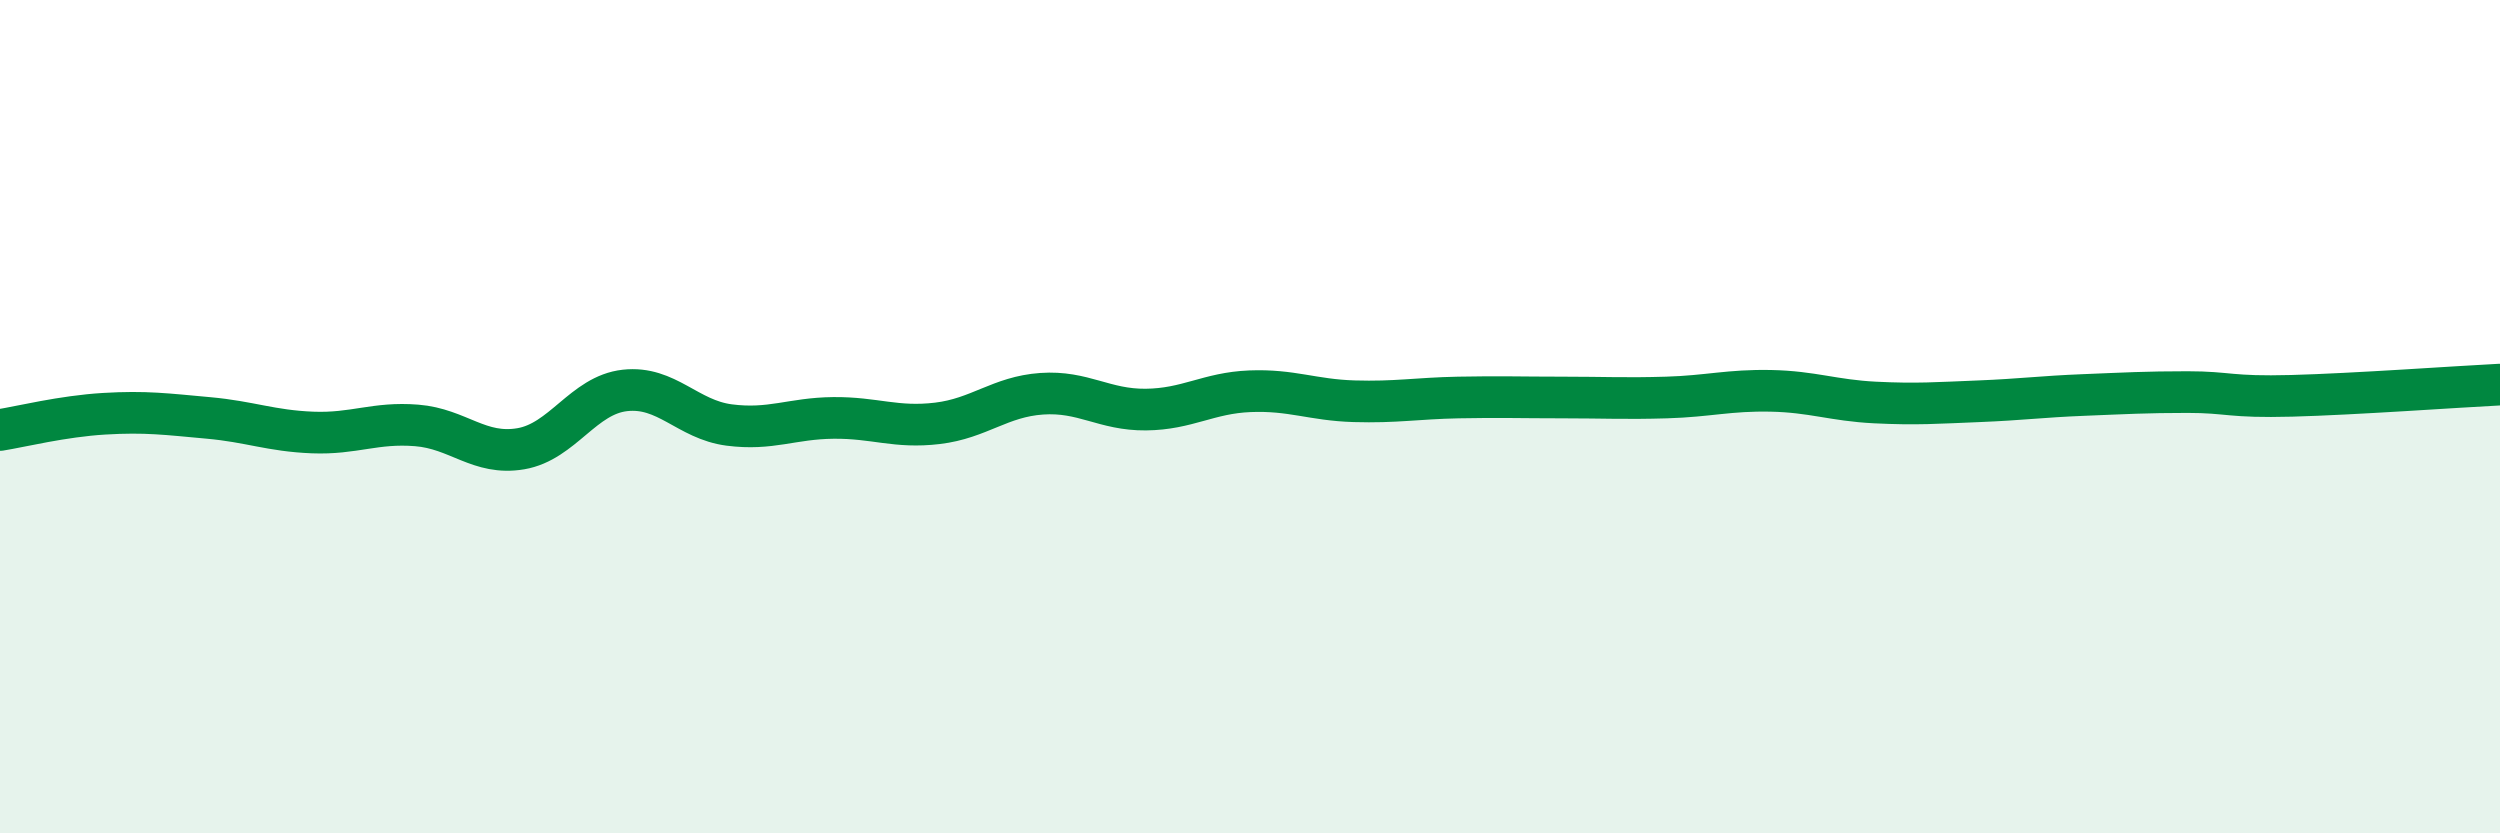
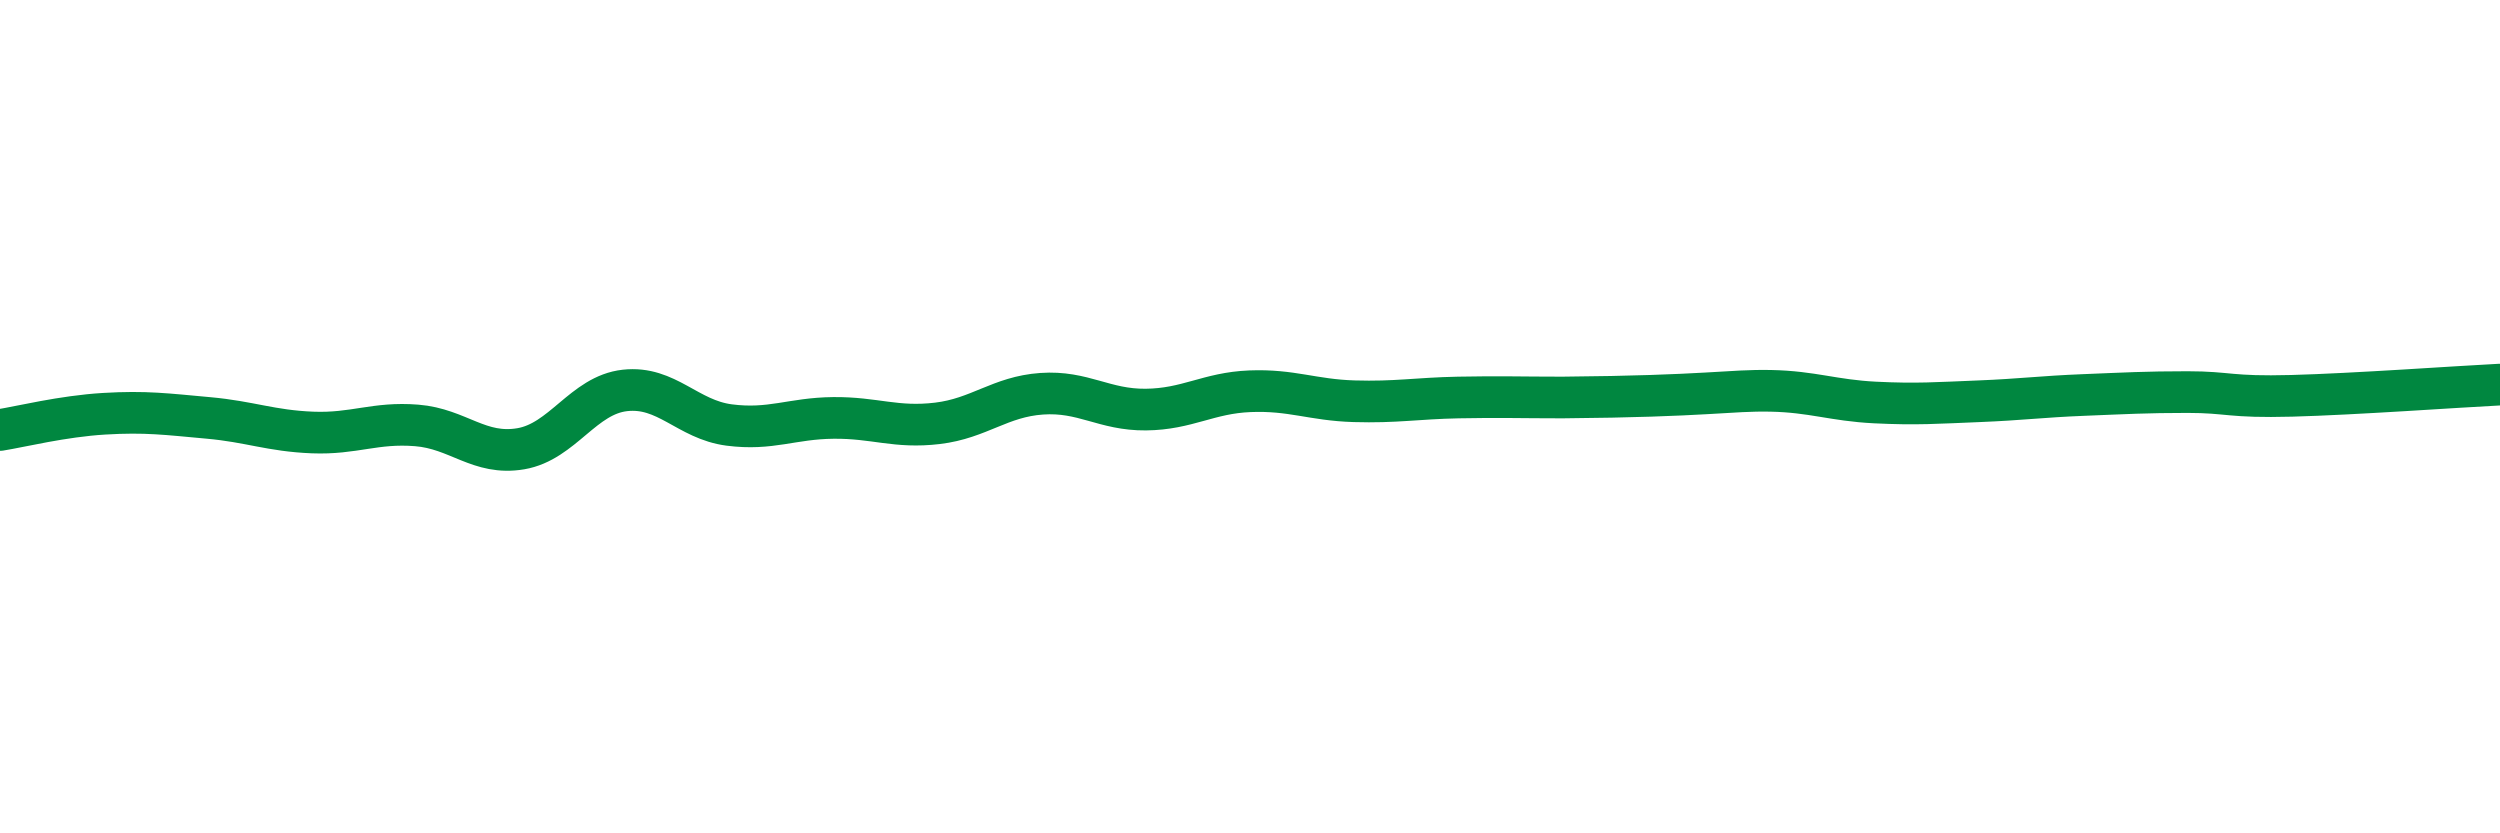
<svg xmlns="http://www.w3.org/2000/svg" width="60" height="20" viewBox="0 0 60 20">
-   <path d="M 0,10.32 C 0.5,10.24 1.5,9.99 2.5,9.93 C 3.5,9.87 4,9.94 5,10.03 C 6,10.12 6.5,10.34 7.5,10.38 C 8.5,10.42 9,10.13 10,10.21 C 11,10.29 11.5,10.94 12.5,10.77 C 13.5,10.6 14,9.48 15,9.37 C 16,9.26 16.5,10.07 17.5,10.2 C 18.5,10.33 19,10.04 20,10.03 C 21,10.02 21.5,10.28 22.5,10.16 C 23.5,10.04 24,9.52 25,9.45 C 26,9.38 26.5,9.84 27.5,9.83 C 28.5,9.82 29,9.43 30,9.39 C 31,9.35 31.5,9.6 32.5,9.63 C 33.5,9.66 34,9.56 35,9.54 C 36,9.52 36.5,9.54 37.5,9.54 C 38.5,9.54 39,9.57 40,9.54 C 41,9.51 41.5,9.36 42.5,9.38 C 43.5,9.4 44,9.61 45,9.66 C 46,9.71 46.5,9.67 47.5,9.63 C 48.5,9.59 49,9.52 50,9.48 C 51,9.44 51.5,9.41 52.5,9.41 C 53.5,9.41 53.5,9.54 55,9.5 C 56.5,9.46 59,9.28 60,9.23L60 20L0 20Z" fill="#008740" opacity="0.1" stroke-linecap="round" stroke-linejoin="round" />
-   <path d="M 0,10.32 C 0.5,10.24 1.5,9.99 2.5,9.93 C 3.5,9.87 4,9.94 5,10.03 C 6,10.12 6.5,10.34 7.5,10.38 C 8.5,10.42 9,10.13 10,10.21 C 11,10.29 11.5,10.94 12.5,10.77 C 13.5,10.6 14,9.48 15,9.37 C 16,9.26 16.5,10.07 17.5,10.2 C 18.5,10.33 19,10.04 20,10.03 C 21,10.02 21.5,10.28 22.5,10.16 C 23.5,10.04 24,9.52 25,9.45 C 26,9.38 26.5,9.84 27.5,9.83 C 28.5,9.82 29,9.43 30,9.39 C 31,9.35 31.5,9.6 32.5,9.63 C 33.5,9.66 34,9.56 35,9.54 C 36,9.52 36.5,9.54 37.5,9.54 C 38.5,9.54 39,9.57 40,9.54 C 41,9.51 41.5,9.36 42.5,9.38 C 43.5,9.4 44,9.61 45,9.66 C 46,9.71 46.5,9.67 47.5,9.63 C 48.5,9.59 49,9.52 50,9.48 C 51,9.44 51.5,9.41 52.5,9.41 C 53.5,9.41 53.5,9.54 55,9.5 C 56.5,9.46 59,9.28 60,9.23" stroke="#008740" stroke-width="1" fill="none" stroke-linecap="round" stroke-linejoin="round" />
+   <path d="M 0,10.32 C 0.5,10.24 1.5,9.99 2.5,9.93 C 3.5,9.87 4,9.94 5,10.03 C 6,10.12 6.5,10.34 7.5,10.38 C 8.5,10.42 9,10.13 10,10.21 C 11,10.29 11.5,10.94 12.5,10.77 C 13.5,10.6 14,9.48 15,9.37 C 16,9.26 16.5,10.07 17.5,10.2 C 18.5,10.33 19,10.04 20,10.03 C 21,10.02 21.5,10.28 22.5,10.16 C 23.5,10.04 24,9.52 25,9.45 C 26,9.38 26.5,9.84 27.5,9.83 C 28.5,9.82 29,9.43 30,9.39 C 31,9.35 31.5,9.6 32.5,9.63 C 33.5,9.66 34,9.56 35,9.54 C 36,9.52 36.5,9.54 37.5,9.54 C 41,9.51 41.5,9.36 42.5,9.38 C 43.5,9.4 44,9.61 45,9.66 C 46,9.71 46.5,9.67 47.5,9.63 C 48.5,9.59 49,9.52 50,9.48 C 51,9.44 51.5,9.41 52.5,9.41 C 53.5,9.41 53.5,9.54 55,9.5 C 56.5,9.46 59,9.28 60,9.23" stroke="#008740" stroke-width="1" fill="none" stroke-linecap="round" stroke-linejoin="round" />
</svg>